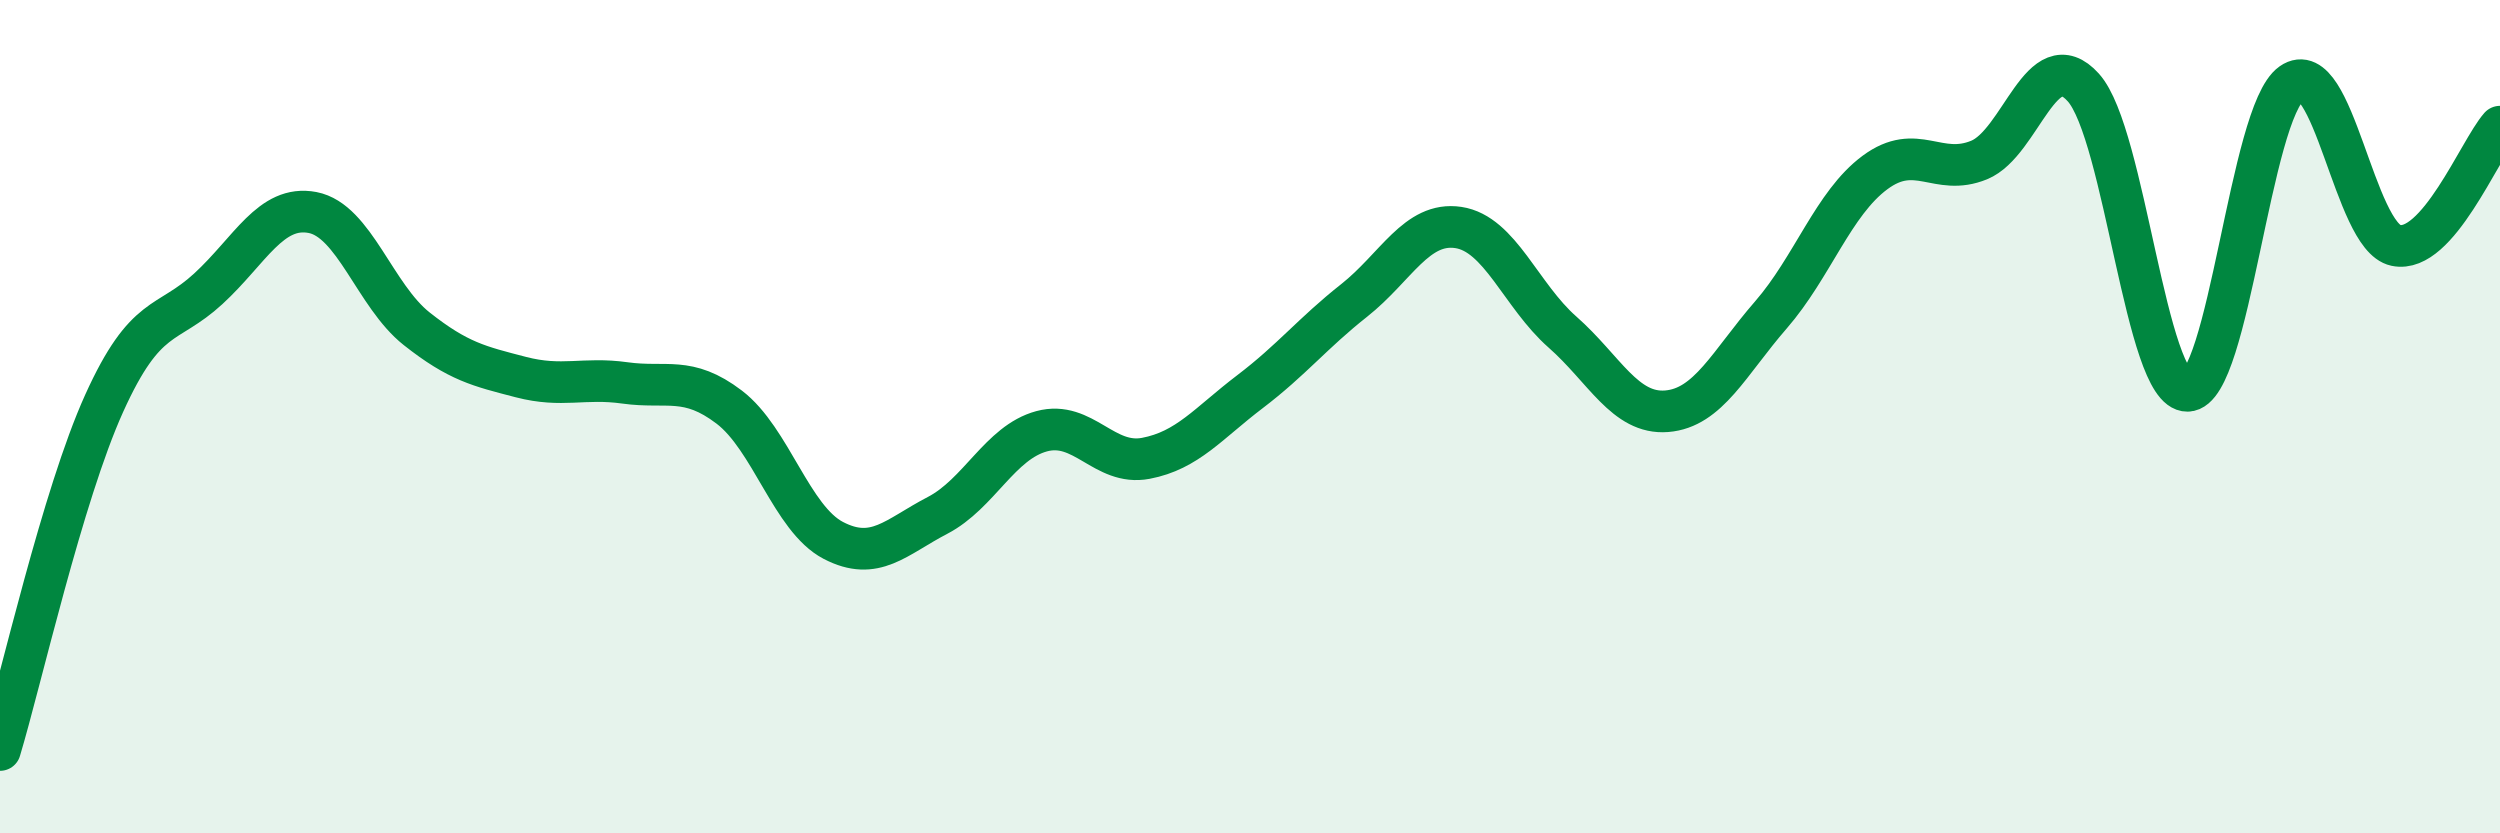
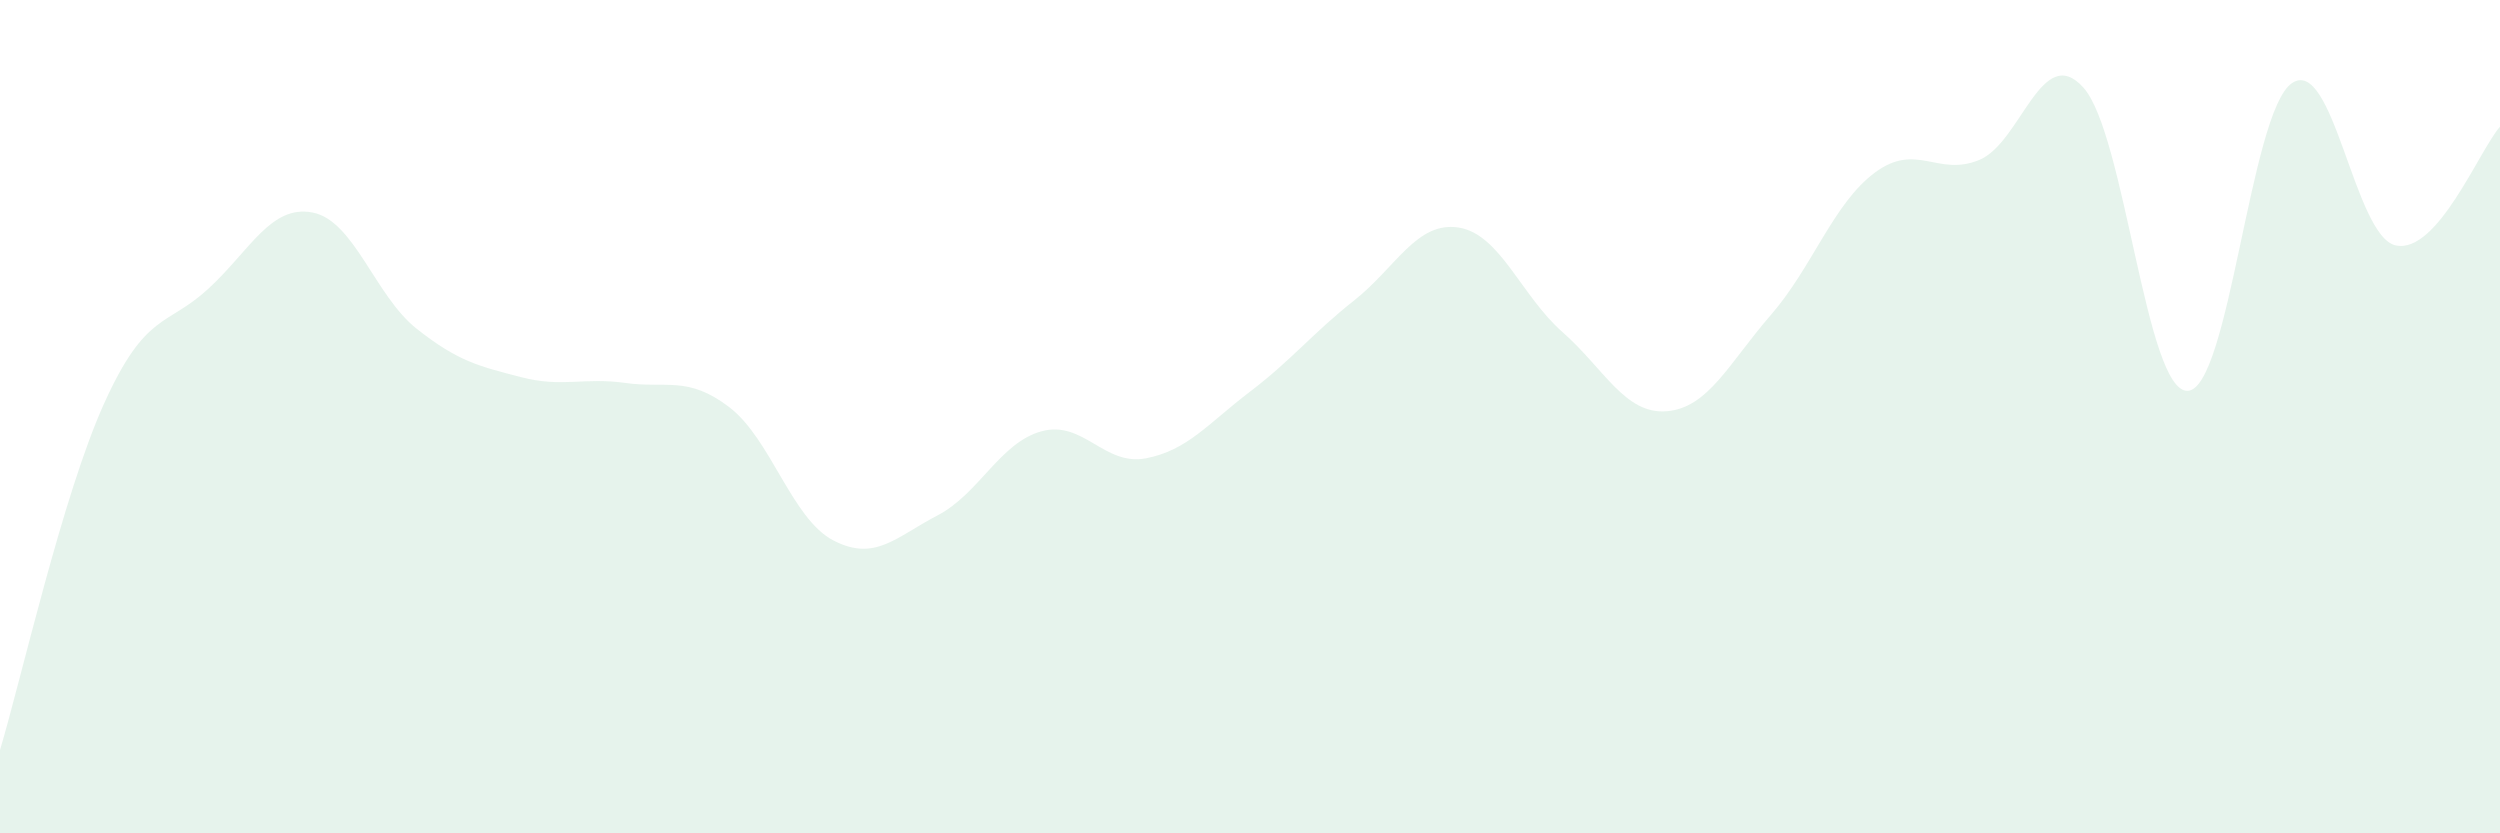
<svg xmlns="http://www.w3.org/2000/svg" width="60" height="20" viewBox="0 0 60 20">
  <path d="M 0,18 C 0.5,16.34 1.5,11.89 2.5,9.68 C 3.5,7.47 4,7.85 5,6.93 C 6,6.01 6.5,4.91 7.5,5.1 C 8.5,5.29 9,7.1 10,7.89 C 11,8.68 11.5,8.79 12.5,9.05 C 13.5,9.31 14,9.05 15,9.19 C 16,9.33 16.5,9.01 17.5,9.77 C 18.5,10.53 19,12.45 20,12.97 C 21,13.49 21.5,12.89 22.5,12.37 C 23.5,11.85 24,10.62 25,10.35 C 26,10.08 26.5,11.19 27.5,11 C 28.5,10.81 29,10.16 30,9.4 C 31,8.64 31.5,8 32.5,7.21 C 33.5,6.42 34,5.31 35,5.46 C 36,5.61 36.5,7.09 37.5,7.97 C 38.5,8.85 39,9.95 40,9.87 C 41,9.79 41.5,8.71 42.5,7.56 C 43.5,6.41 44,4.88 45,4.14 C 46,3.4 46.5,4.25 47.5,3.84 C 48.5,3.43 49,0.99 50,2.1 C 51,3.21 51.5,9.4 52.5,9.38 C 53.5,9.36 54,2.7 55,2 C 56,1.3 56.5,5.68 57.5,5.89 C 58.5,6.1 59.5,3.61 60,3.04L60 20L0 20Z" fill="#008740" opacity="0.1" stroke-linecap="round" stroke-linejoin="round" />
-   <path d="M 0,18 C 0.5,16.34 1.5,11.89 2.5,9.68 C 3.5,7.47 4,7.85 5,6.93 C 6,6.01 6.5,4.91 7.5,5.1 C 8.5,5.29 9,7.1 10,7.89 C 11,8.68 11.5,8.79 12.5,9.05 C 13.5,9.31 14,9.05 15,9.19 C 16,9.33 16.5,9.01 17.5,9.77 C 18.5,10.53 19,12.45 20,12.97 C 21,13.49 21.5,12.89 22.5,12.37 C 23.5,11.85 24,10.62 25,10.35 C 26,10.08 26.5,11.19 27.5,11 C 28.5,10.81 29,10.16 30,9.4 C 31,8.64 31.5,8 32.5,7.21 C 33.5,6.42 34,5.31 35,5.46 C 36,5.61 36.5,7.09 37.5,7.97 C 38.5,8.85 39,9.95 40,9.87 C 41,9.79 41.5,8.71 42.5,7.56 C 43.5,6.41 44,4.88 45,4.14 C 46,3.4 46.5,4.25 47.5,3.84 C 48.5,3.43 49,0.99 50,2.1 C 51,3.21 51.5,9.4 52.5,9.38 C 53.5,9.36 54,2.7 55,2 C 56,1.3 56.5,5.68 57.5,5.89 C 58.5,6.1 59.5,3.61 60,3.04" stroke="#008740" stroke-width="1" fill="none" stroke-linecap="round" stroke-linejoin="round" />
</svg>